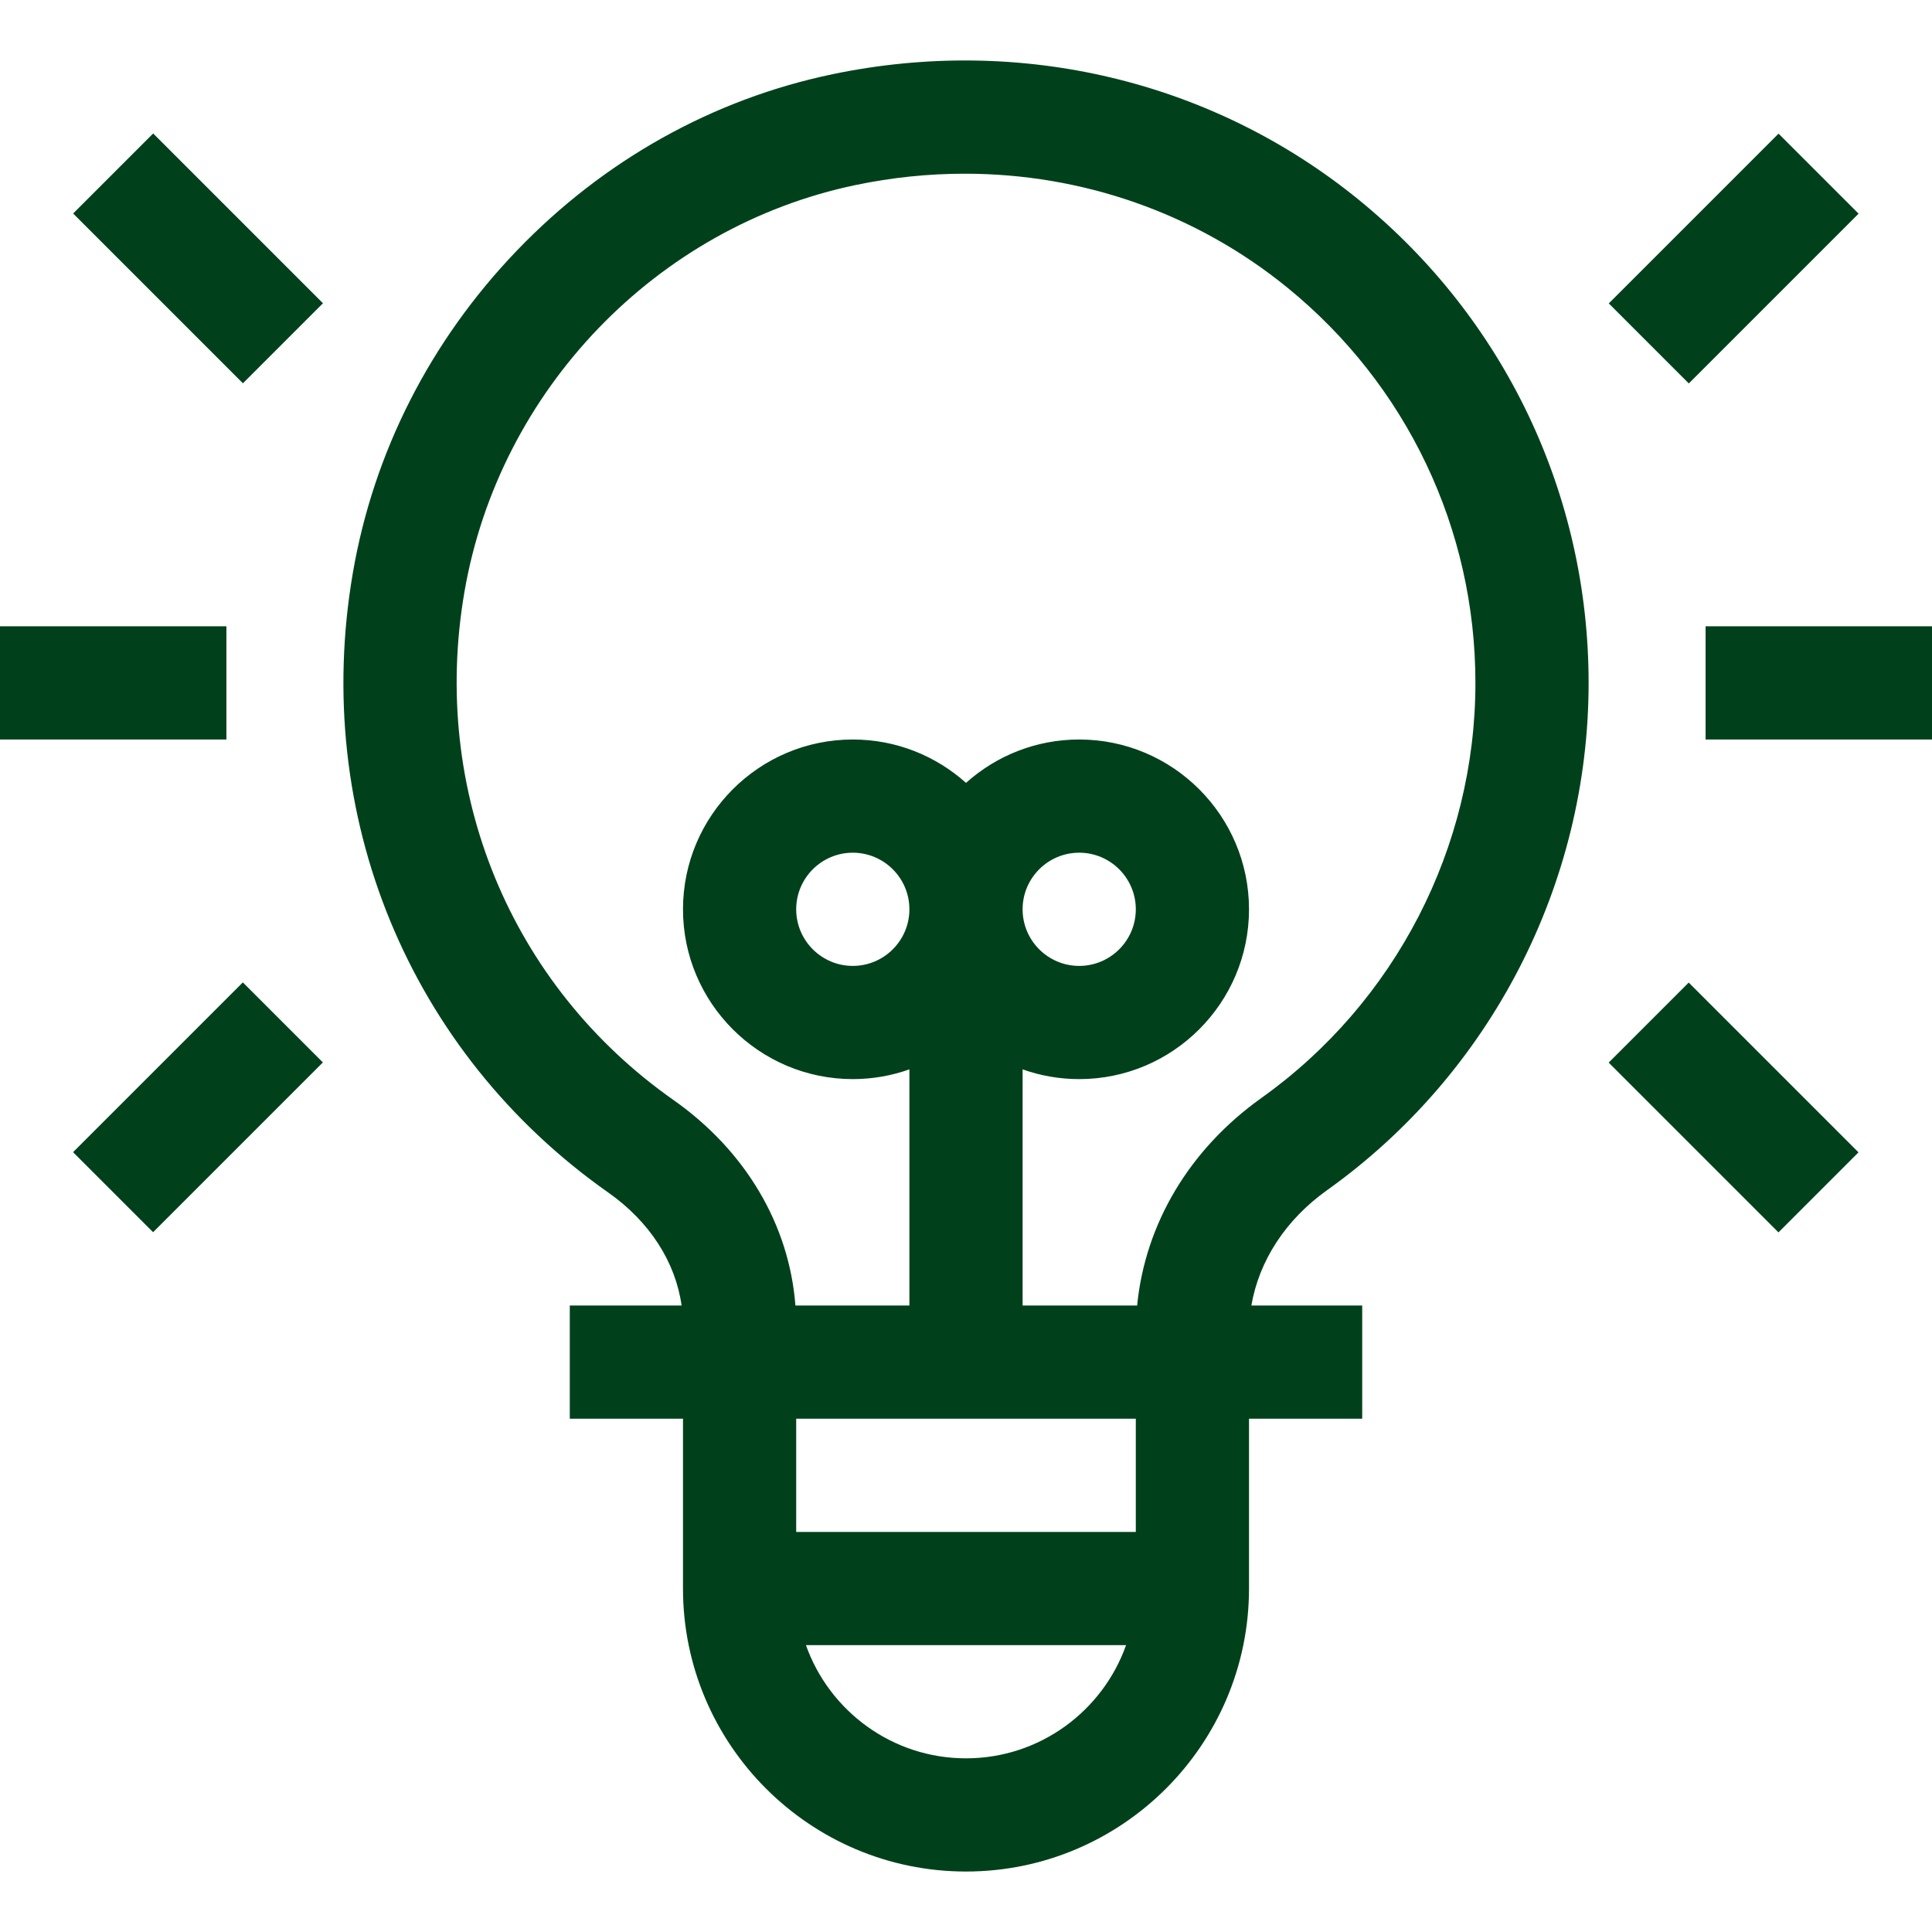
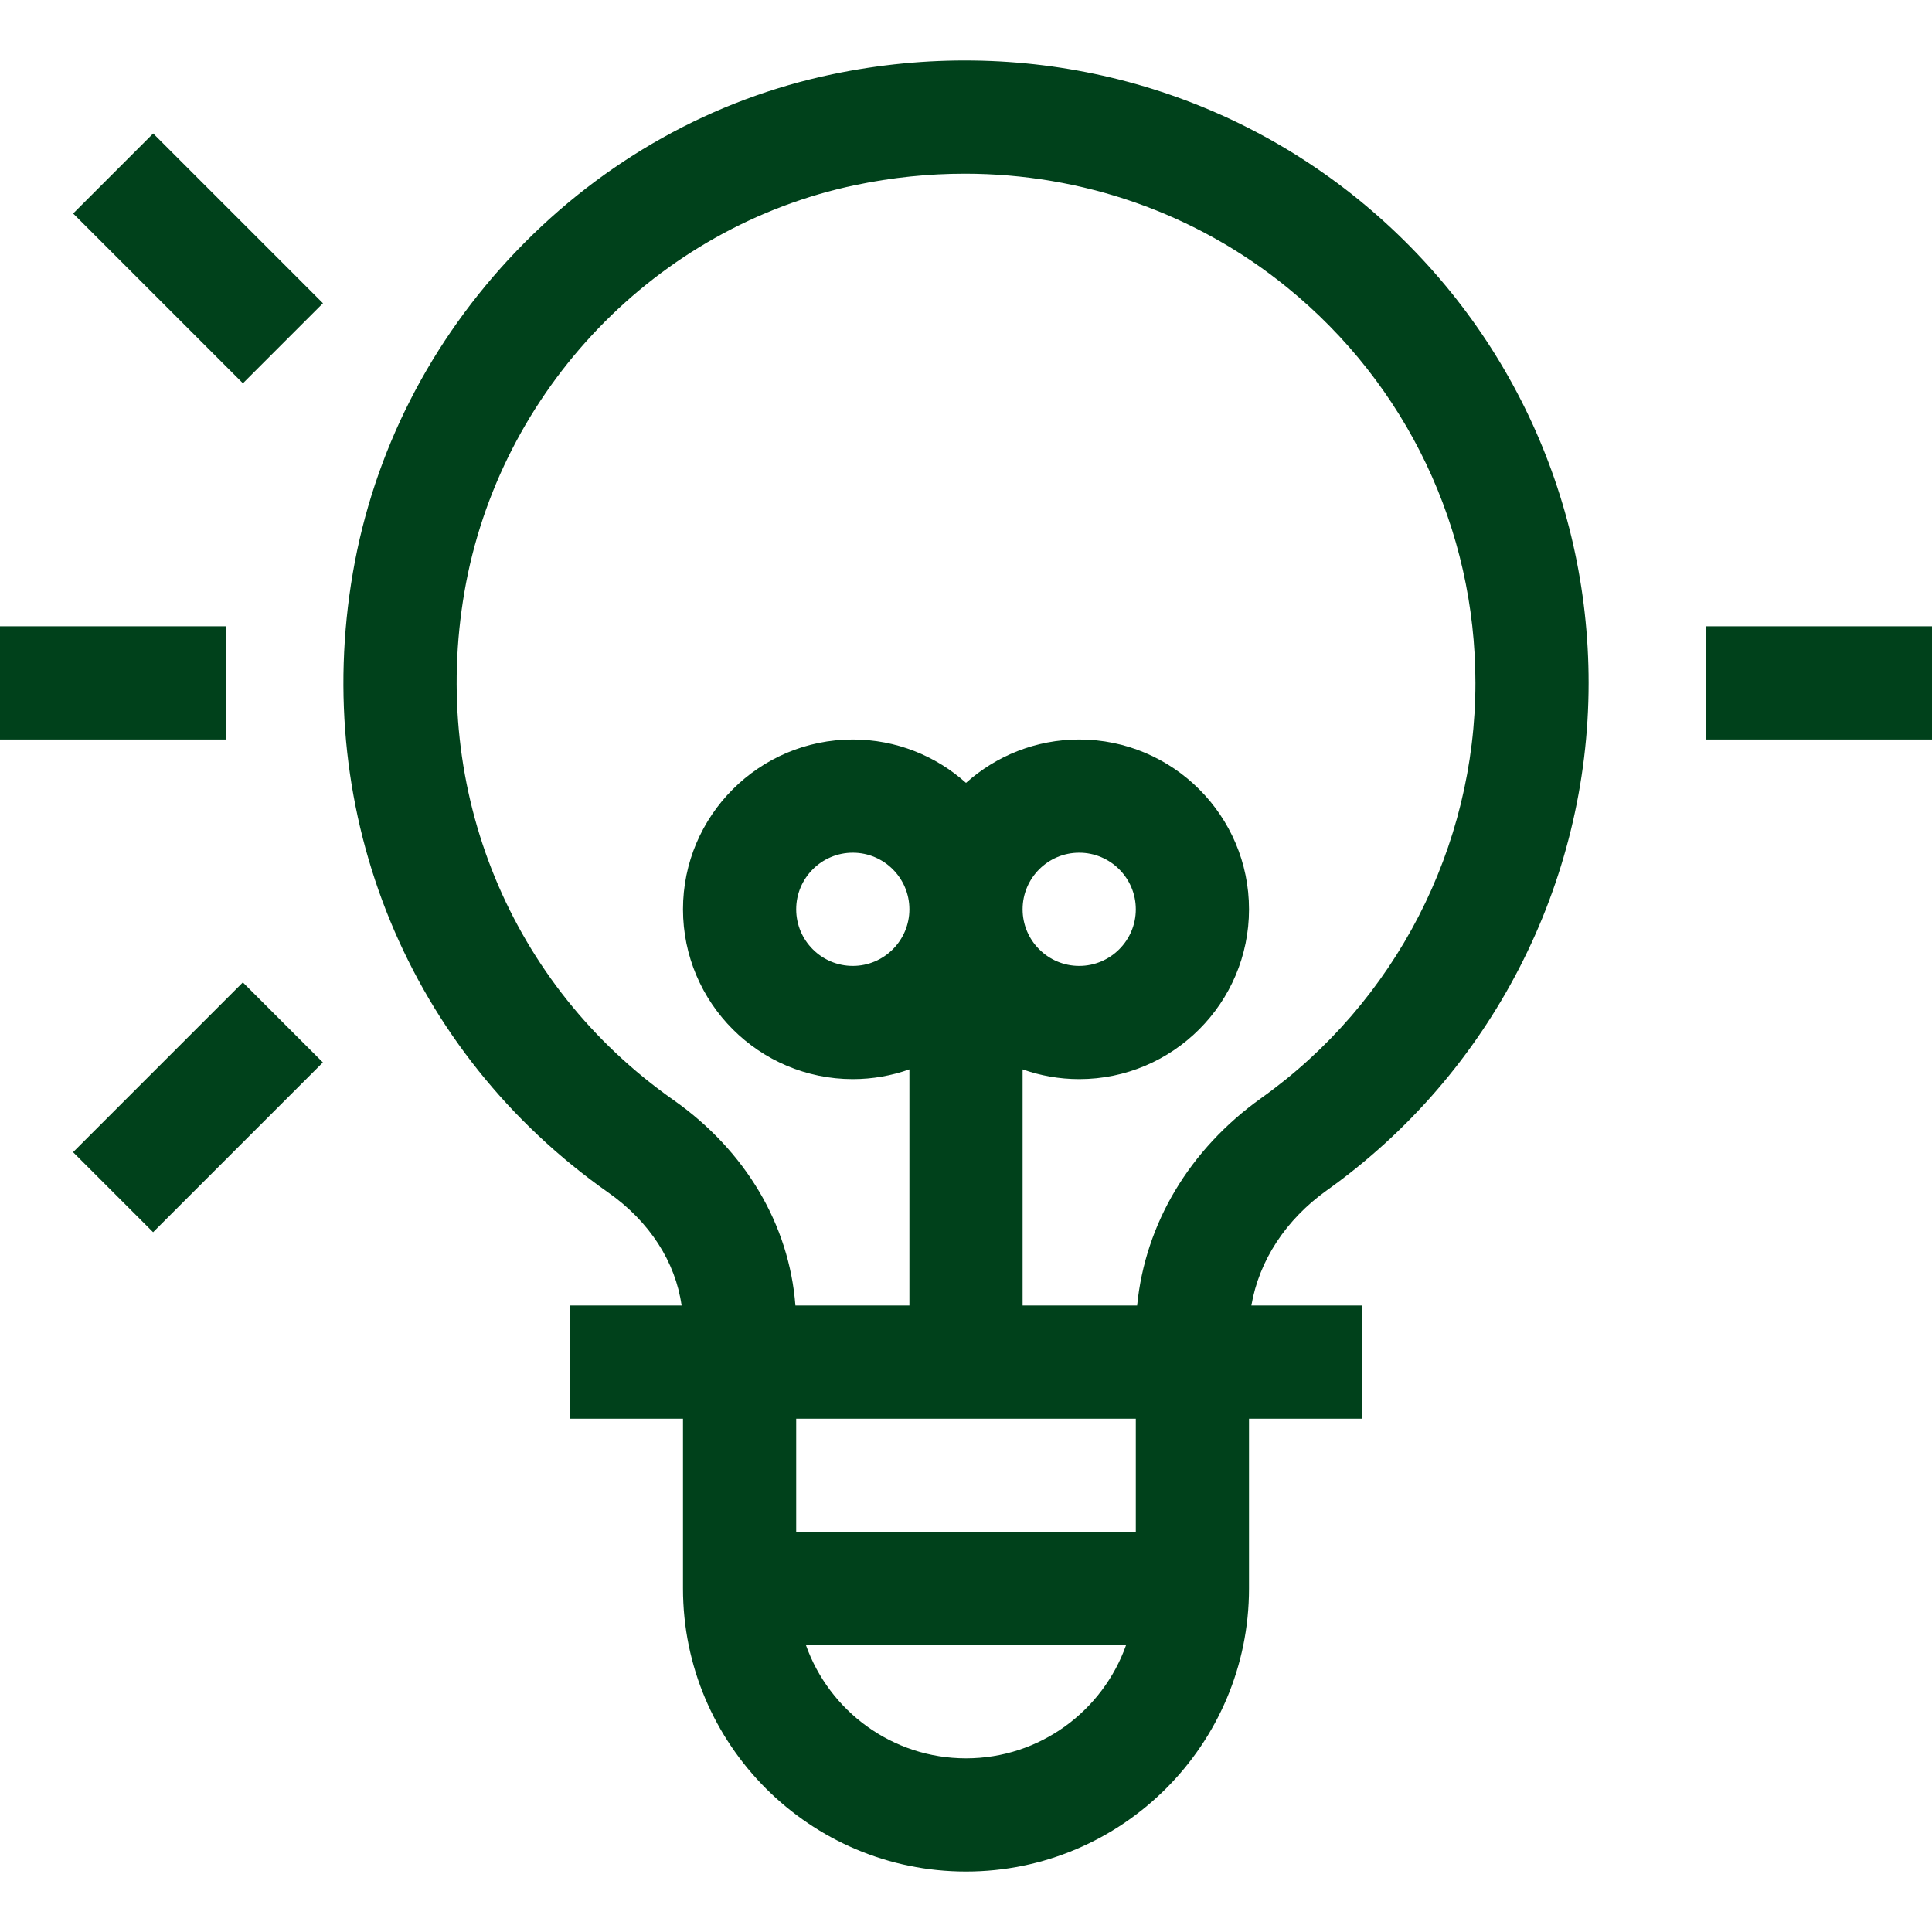
<svg xmlns="http://www.w3.org/2000/svg" width="512" height="512" x="0" y="0" viewBox="0 0 512 512" style="enable-background:new 0 0 512 512" xml:space="preserve" class="">
  <g>
    <g>
      <path d="m360.025 52.892c-38.747-31.504-89.542-43.617-139.365-33.233-31.719 6.611-60.646 22.766-83.655 46.718-22.946 23.888-37.984 53.417-43.488 85.394-11.051 64.203 14.885 127.148 67.687 164.269 10.939 7.69 17.815 18.39 19.426 29.934h-29.63v30h30v45c0 41.355 33.645 75 75 75s75-33.645 75-75v-45h30v-30h-29.373c2.034-11.864 9.082-22.738 20.057-30.562 43.404-30.942 69.316-81.199 69.316-134.437 0-49.892-22.225-96.577-60.975-128.083zm-104.025 413.083c-19.555 0-36.228-12.541-42.42-30h84.84c-6.192 17.459-22.865 30-42.42 30zm45-60h-90v-30h90zm33.27-114.99c-19.067 13.593-30.797 33.343-32.917 54.99h-30.353v-62.58c4.695 1.665 9.741 2.58 15 2.58 24.813 0 45-20.187 45-45s-20.187-45-45-45c-11.517 0-22.032 4.353-30 11.495-7.968-7.141-18.483-11.495-30-11.495-24.813 0-45 20.187-45 45s20.187 45 45 45c5.259 0 10.305-.915 15-2.58v62.58h-30.208c-1.633-21.398-13.208-41.029-32.335-54.476-43.221-30.386-64.439-81.977-55.376-134.639 9.207-53.489 50.881-96.824 103.7-107.832 9.639-2.009 19.312-2.996 28.891-2.996 31.112 0 61.184 10.425 85.428 30.137 31.712 25.784 49.9 63.985 49.9 104.806 0 43.56-21.208 84.685-56.73 110.01zm-63.27-50.01c0-8.271 6.729-15 15-15s15 6.729 15 15-6.729 15-15 15-15-6.729-15-15zm-30 0c0 8.271-6.729 15-15 15s-15-6.729-15-15 6.729-15 15-15 15 6.729 15 15z" fill="#00411b" data-original="#000000" style="" class="" />
      <path d="m37.5 36.655h30v63.64h-30z" transform="matrix(.707 -.707 .707 .707 -33.042 57.179)" fill="#00411b" data-original="#000000" style="" class="" />
      <path d="m20.68 278.475h63.64v30h-63.64z" transform="matrix(.707 -.707 .707 .707 -192.139 123.077)" fill="#00411b" data-original="#000000" style="" class="" />
      <path d="m0 165.975h60v30h-60z" fill="#00411b" data-original="#000000" style="" class="" />
-       <path d="m427.68 53.475h63.64v30h-63.64z" transform="matrix(.707 -.707 .707 .707 86.164 344.969)" fill="#00411b" data-original="#000000" style="" class="" />
-       <path d="m444.5 261.655h30v63.64h-30z" transform="matrix(.707 -.707 .707 .707 -72.934 410.872)" fill="#00411b" data-original="#000000" style="" class="" />
      <path d="m452 165.975h60v30h-60z" fill="#00411b" data-original="#000000" style="" class="" />
    </g>
  </g>
</svg>